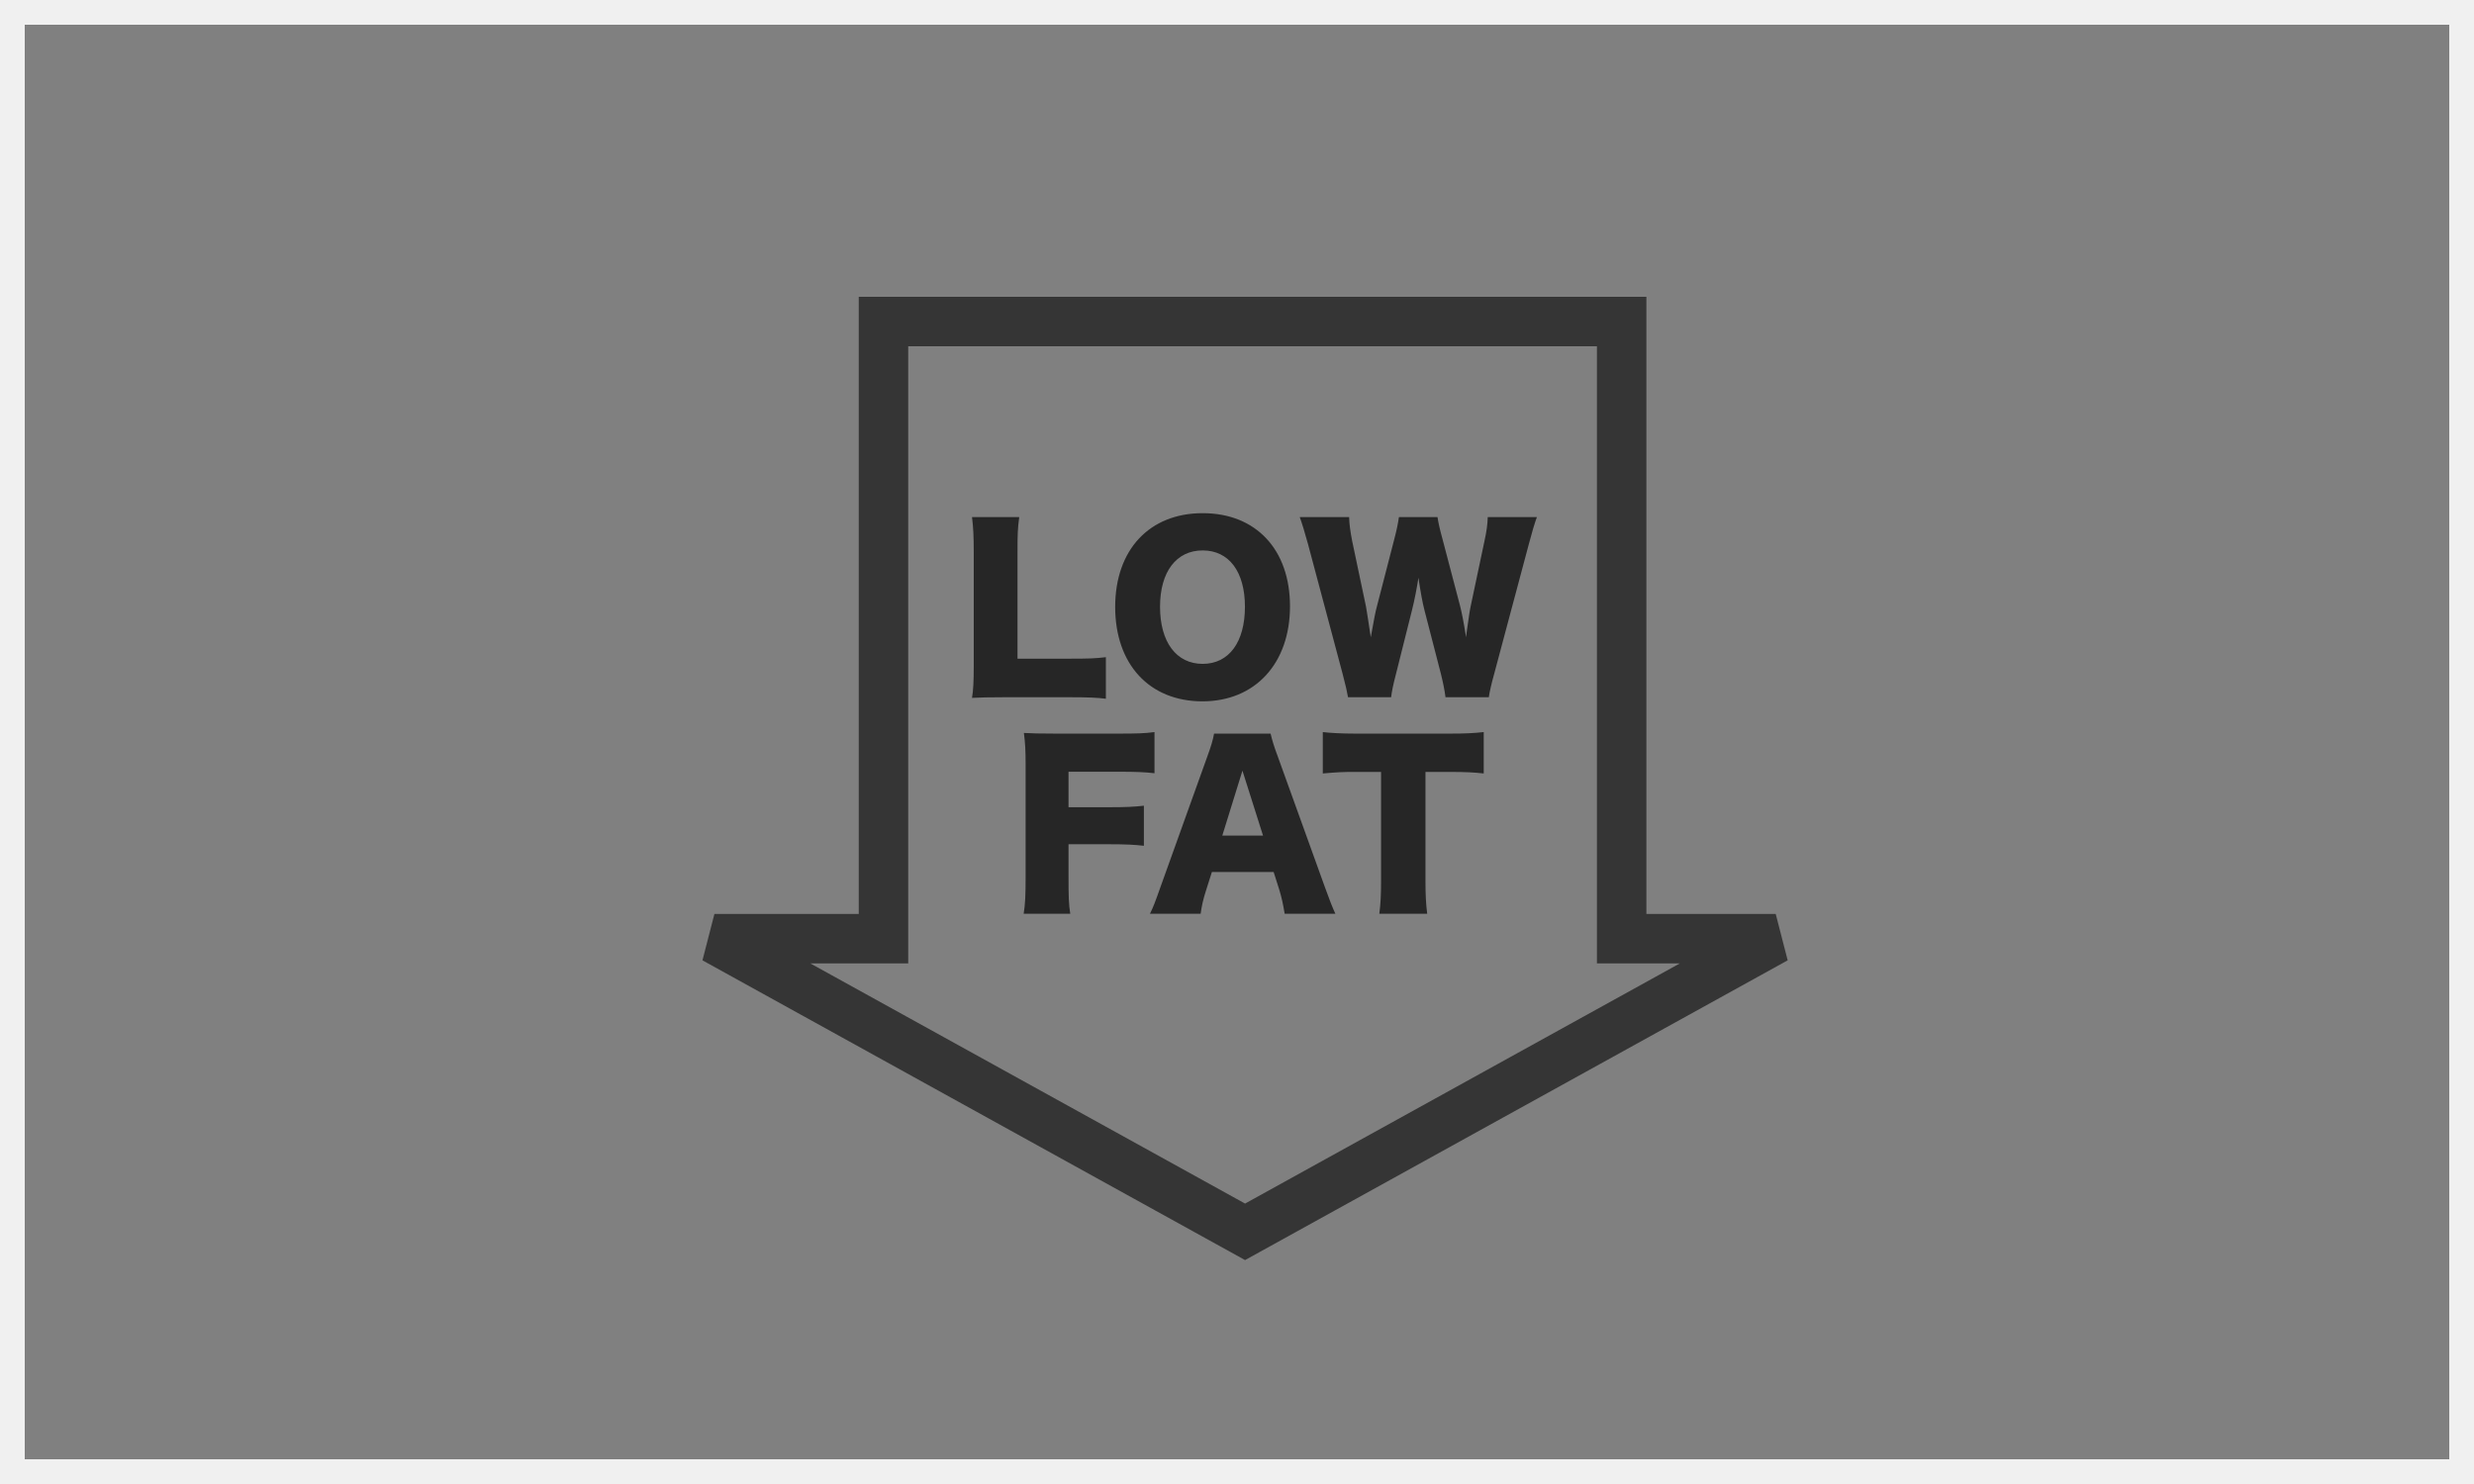
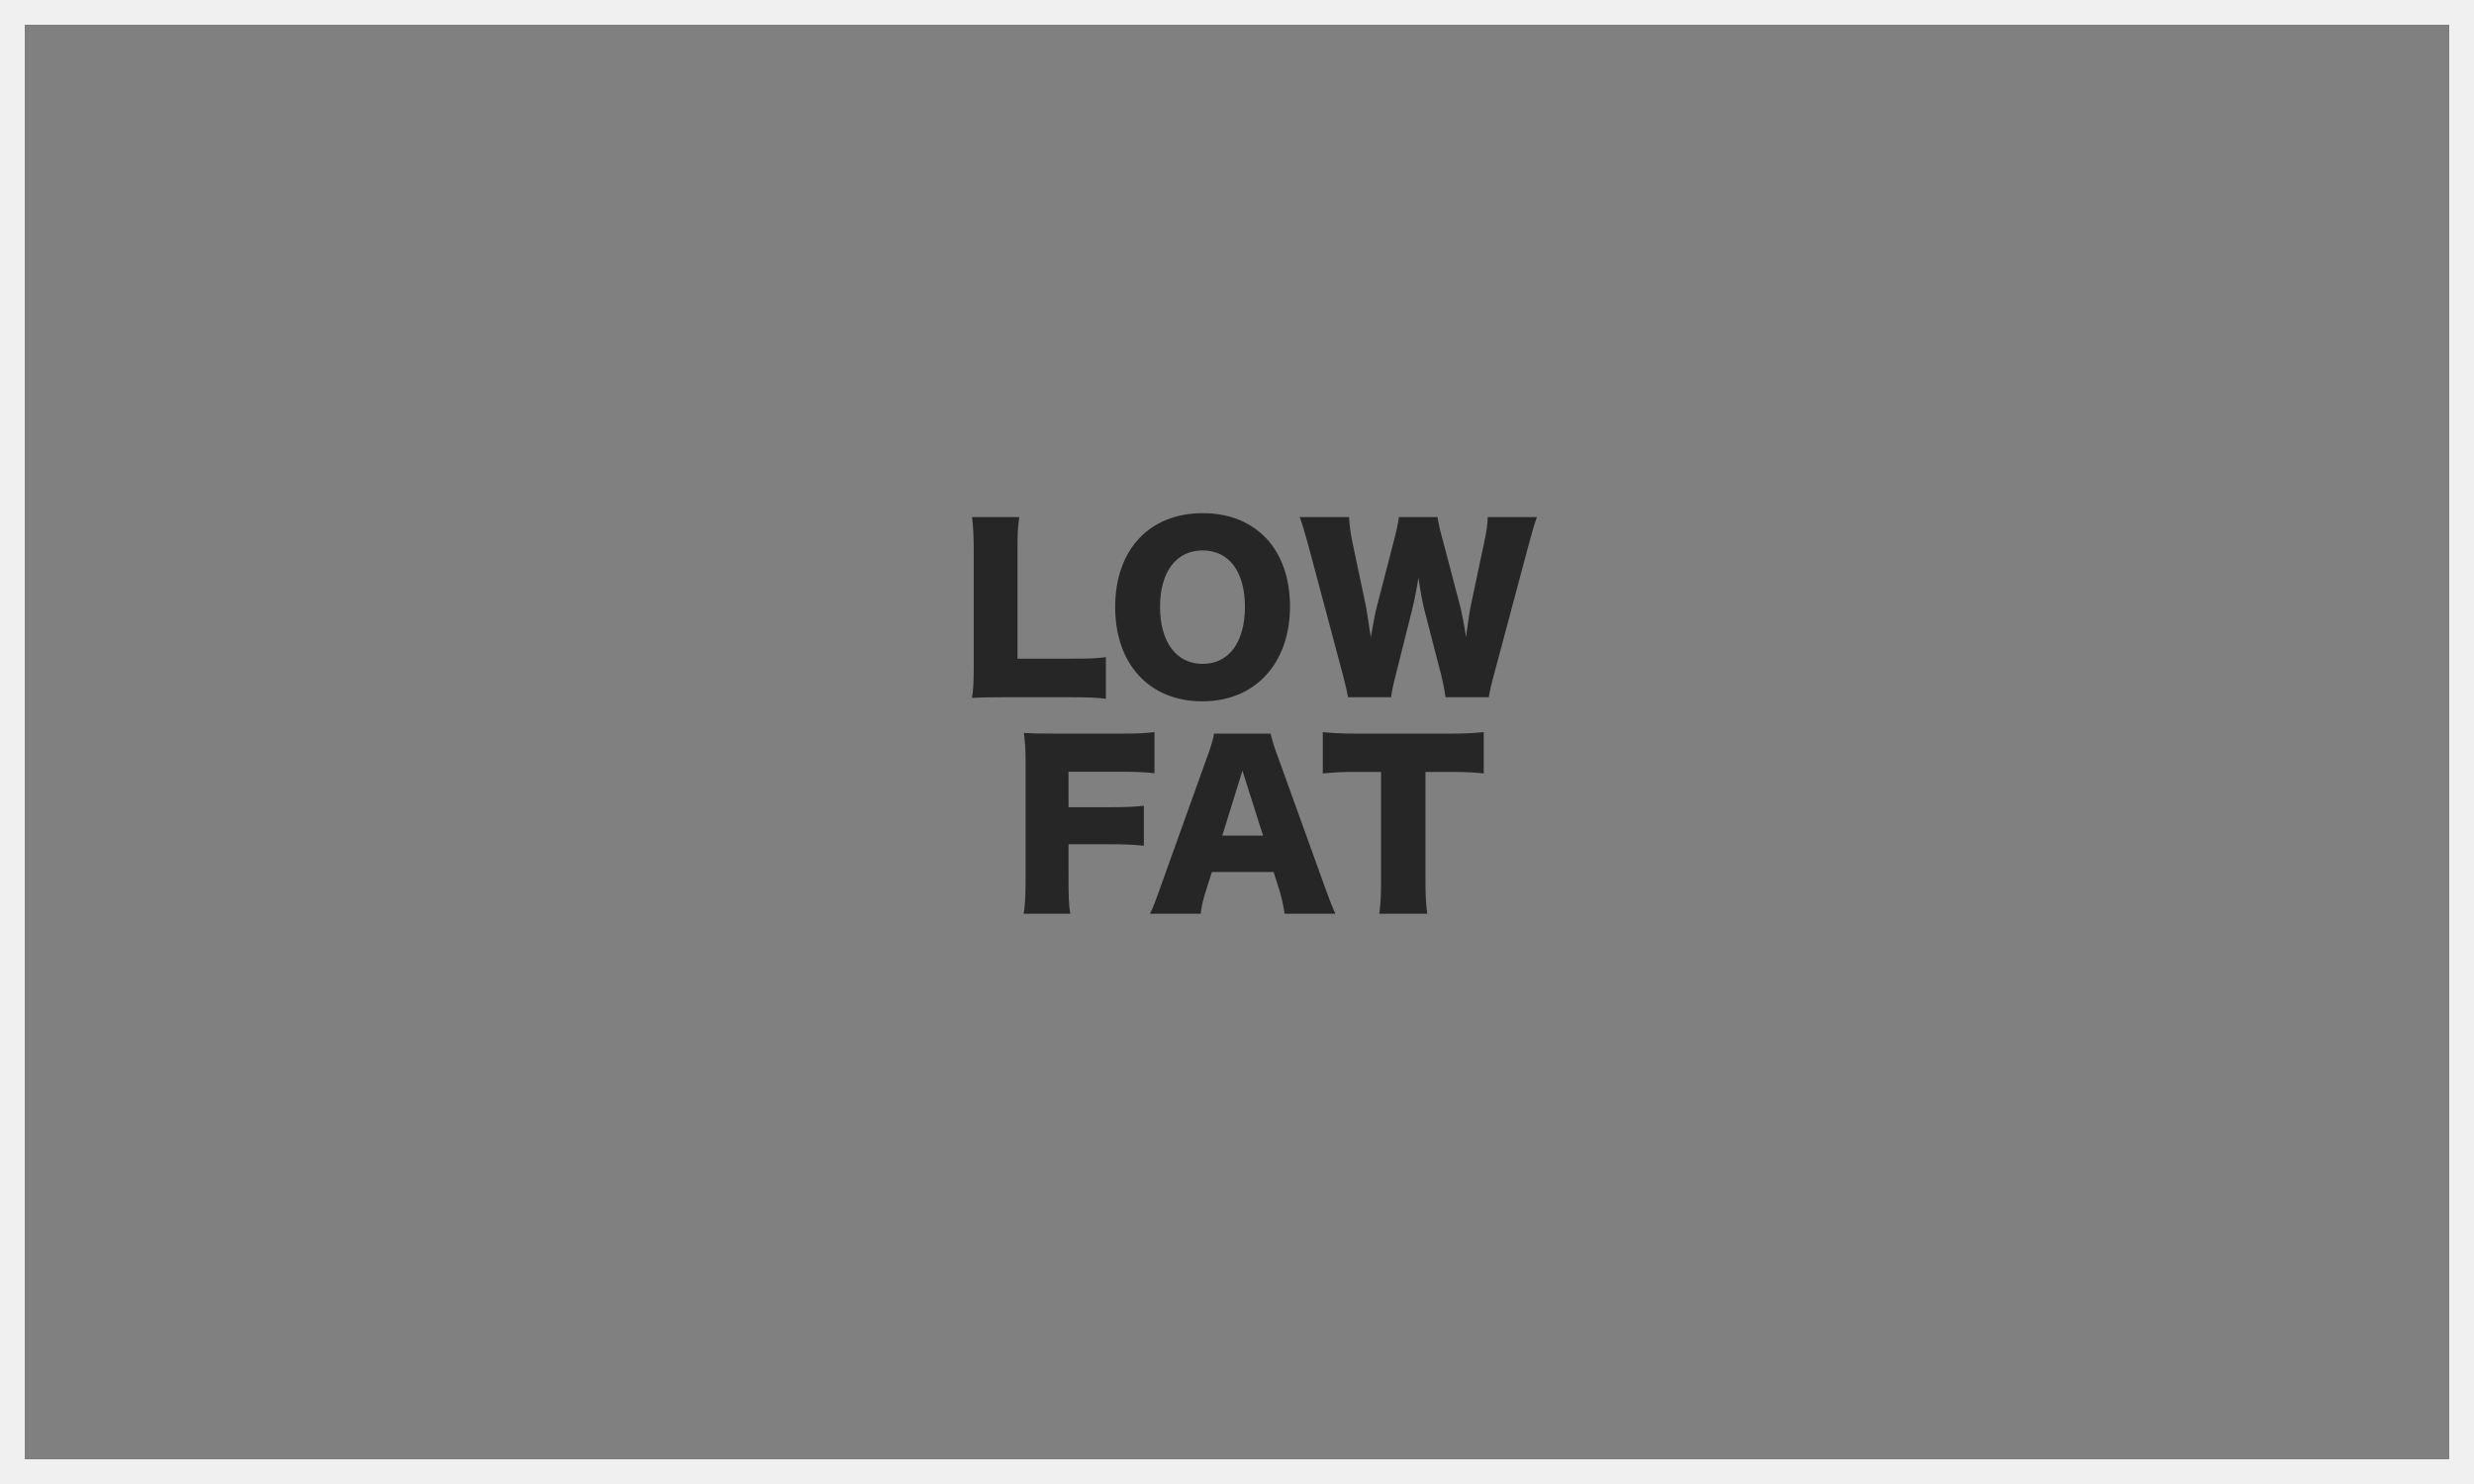
<svg xmlns="http://www.w3.org/2000/svg" width="100px" height="60px" viewBox="0 0 100 60" version="1.1">
  <rect x="0" y="0" width="100" height="60" fill="#808080" stroke="none" />
  <title>8</title>
  <desc>Created with Sketch.</desc>
  <g id="Welcome" stroke="none" stroke-width="1" fill="none" fill-rule="evenodd">
    <g id="8">
      <g id="Group-11-Copy" opacity="0.7" transform="translate(25, 12)">
        <path d="M18.246,16.19 L15.585,16.19 C14.981,16.19 14.622,16.199 14.289,16.216 C14.342,15.91 14.359,15.524 14.359,14.938 L14.359,10.315 C14.359,9.702 14.342,9.326 14.289,8.906 L16.198,8.906 C16.136,9.361 16.128,9.606 16.128,10.289 L16.128,14.631 L18.246,14.631 C18.991,14.631 19.288,14.623 19.7,14.57 L19.7,16.251 C19.376,16.207 18.947,16.19 18.246,16.19 Z M23.613,8.748 C25.767,8.748 27.142,10.219 27.142,12.513 C27.142,14.824 25.732,16.356 23.605,16.356 C21.46,16.356 20.076,14.859 20.076,12.539 C20.076,10.228 21.46,8.748 23.613,8.748 Z M23.613,14.841 C24.673,14.841 25.321,13.966 25.321,12.53 C25.321,11.112 24.673,10.254 23.613,10.254 C22.545,10.254 21.889,11.121 21.889,12.53 C21.889,13.957 22.545,14.841 23.613,14.841 Z M35.179,16.19 L33.428,16.19 C33.393,15.91 33.331,15.603 33.244,15.253 L32.579,12.679 C32.491,12.338 32.421,11.935 32.333,11.357 C32.281,11.716 32.176,12.267 32.071,12.679 L31.423,15.262 C31.309,15.699 31.257,15.953 31.23,16.19 L29.488,16.19 C29.444,15.936 29.4,15.752 29.269,15.244 L27.868,9.991 C27.746,9.545 27.623,9.142 27.536,8.906 L29.532,8.906 C29.541,9.221 29.584,9.501 29.654,9.869 L30.215,12.53 C30.241,12.661 30.302,13.073 30.407,13.765 C30.539,13.029 30.6,12.714 30.652,12.53 L31.353,9.816 C31.458,9.422 31.51,9.151 31.545,8.906 L33.104,8.906 C33.139,9.133 33.191,9.378 33.305,9.79 L34.014,12.486 C34.084,12.767 34.146,13.055 34.26,13.765 C34.277,13.598 34.277,13.598 34.33,13.231 C34.356,13.038 34.417,12.618 34.452,12.478 L35.004,9.869 C35.091,9.466 35.126,9.212 35.135,8.906 L37.122,8.906 C37.035,9.142 36.912,9.553 36.798,9.991 L35.398,15.235 C35.284,15.647 35.205,15.98 35.179,16.19 Z M18.19,22.134 L18.19,23.421 C18.19,24.244 18.198,24.56 18.26,24.945 L16.377,24.945 C16.439,24.56 16.456,24.209 16.456,23.448 L16.456,18.913 C16.456,18.335 16.439,18.046 16.386,17.634 C16.745,17.652 16.99,17.661 17.664,17.661 L20.194,17.661 C20.965,17.661 21.254,17.652 21.665,17.599 L21.665,19.263 C21.28,19.219 20.939,19.202 20.203,19.202 L18.19,19.202 L18.19,20.637 L19.835,20.637 C20.518,20.637 20.851,20.62 21.236,20.576 L21.236,22.196 C20.851,22.152 20.501,22.134 19.835,22.134 L18.19,22.134 Z M28.976,24.945 L26.927,24.945 C26.857,24.525 26.805,24.297 26.717,23.999 L26.481,23.255 L23.985,23.255 L23.749,23.999 C23.635,24.35 23.574,24.621 23.53,24.945 L21.481,24.945 C21.613,24.682 21.692,24.472 21.902,23.877 L23.793,18.606 C23.95,18.177 24.029,17.915 24.073,17.661 L26.358,17.661 C26.419,17.915 26.481,18.142 26.656,18.606 L28.556,23.877 C28.722,24.341 28.862,24.7 28.976,24.945 Z M26.052,21.784 L25.22,19.158 L24.406,21.784 L26.052,21.784 Z M32.618,19.21 L32.618,23.623 C32.618,24.148 32.635,24.533 32.688,24.945 L30.753,24.945 C30.806,24.533 30.823,24.174 30.823,23.623 L30.823,19.21 L29.79,19.21 C29.238,19.21 29.09,19.219 28.468,19.272 L28.468,17.599 C28.757,17.634 29.238,17.661 29.773,17.661 L33.607,17.661 C34.22,17.661 34.57,17.643 34.973,17.599 L34.973,19.272 C34.579,19.228 34.238,19.21 33.607,19.21 L32.618,19.21 Z" id="LOW-FAT" fill="#000000" />
-         <path d="M40.548,1 L10.711,1 L10.711,25.952 L3.877,25.952 L25.326,37.804 L46.775,25.952 L40.548,25.952 L40.548,1 Z" id="Combined-Shape" stroke="#161616" stroke-width="2" />
      </g>
      <rect id="Rectangle-Copy-2" stroke="#F0F0F0" x="0.5" y="0.5" width="99" height="59" />
    </g>
  </g>
</svg>